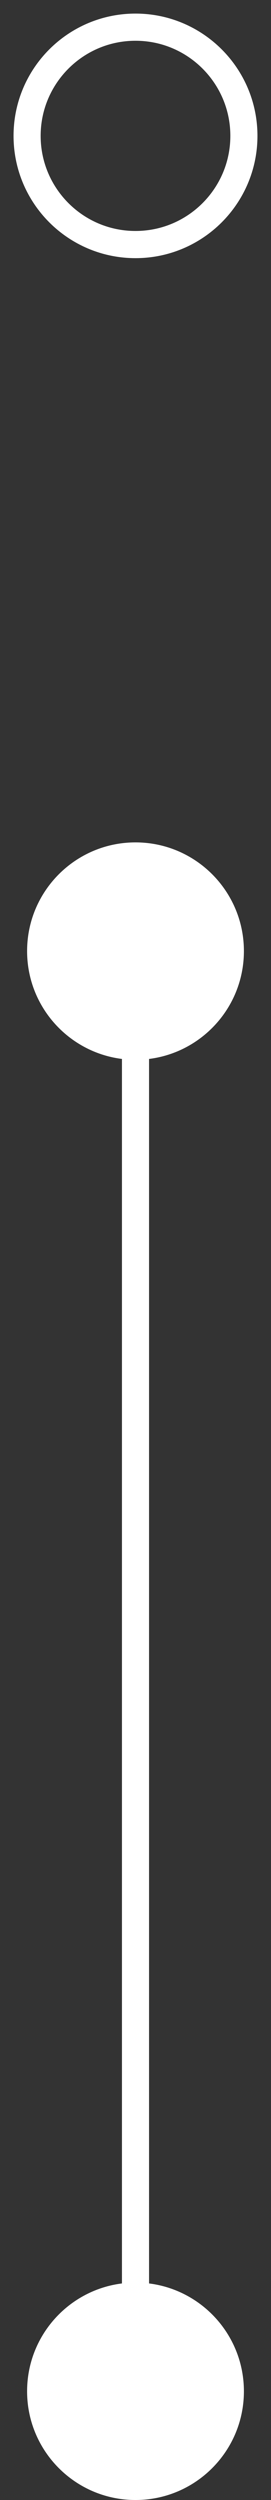
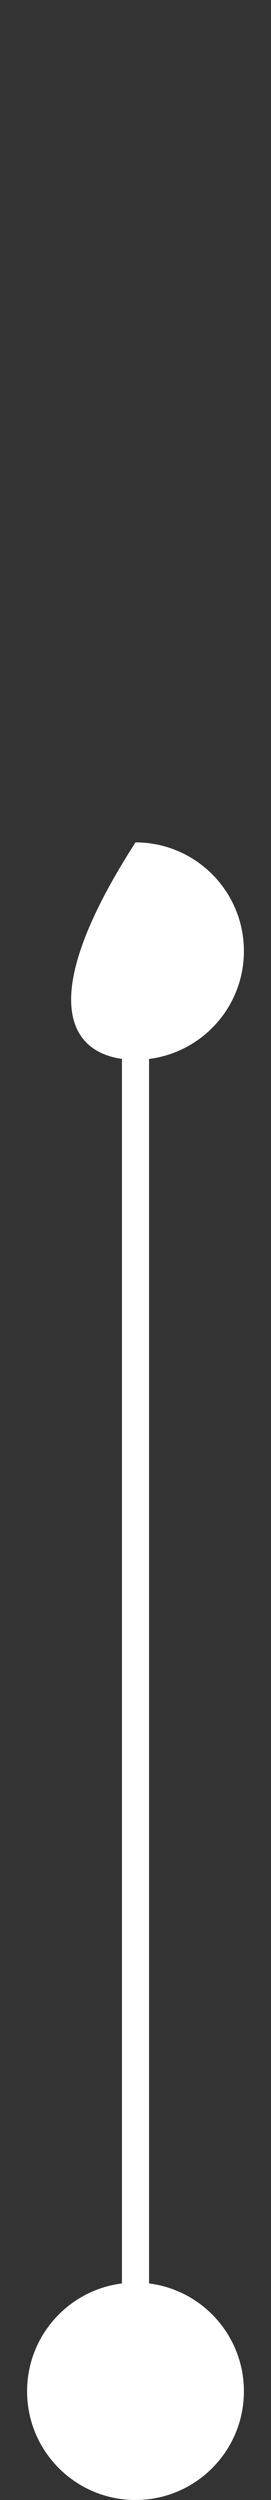
<svg xmlns="http://www.w3.org/2000/svg" width="10" height="92" viewBox="0 0 10 92" fill="none">
  <rect x="0" y="0" width="10" height="92" fill="#333333" stroke="none" />
  <path d="M5 90L5 35" stroke="white" stroke-miterlimit="10" />
-   <path d="M9 35C9 32.791 7.209 31 5 31C2.791 31 1 32.791 1 35C1 37.209 2.791 39 5 39C7.209 39 9 37.209 9 35Z" fill="white" />
-   <path d="M9 5C9 2.791 7.209 1 5 1C2.791 1 1 2.791 1 5C1 7.209 2.791 9 5 9C7.209 9 9 7.209 9 5Z" stroke="white" />
+   <path d="M9 35C9 32.791 7.209 31 5 31C1 37.209 2.791 39 5 39C7.209 39 9 37.209 9 35Z" fill="white" />
  <path d="M5 84C7.209 84 9 85.79 9 88C9 90.209 7.209 92 5 92C2.791 92 1 90.209 1 88C1 85.79 2.791 84 5 84Z" fill="white" />
</svg>